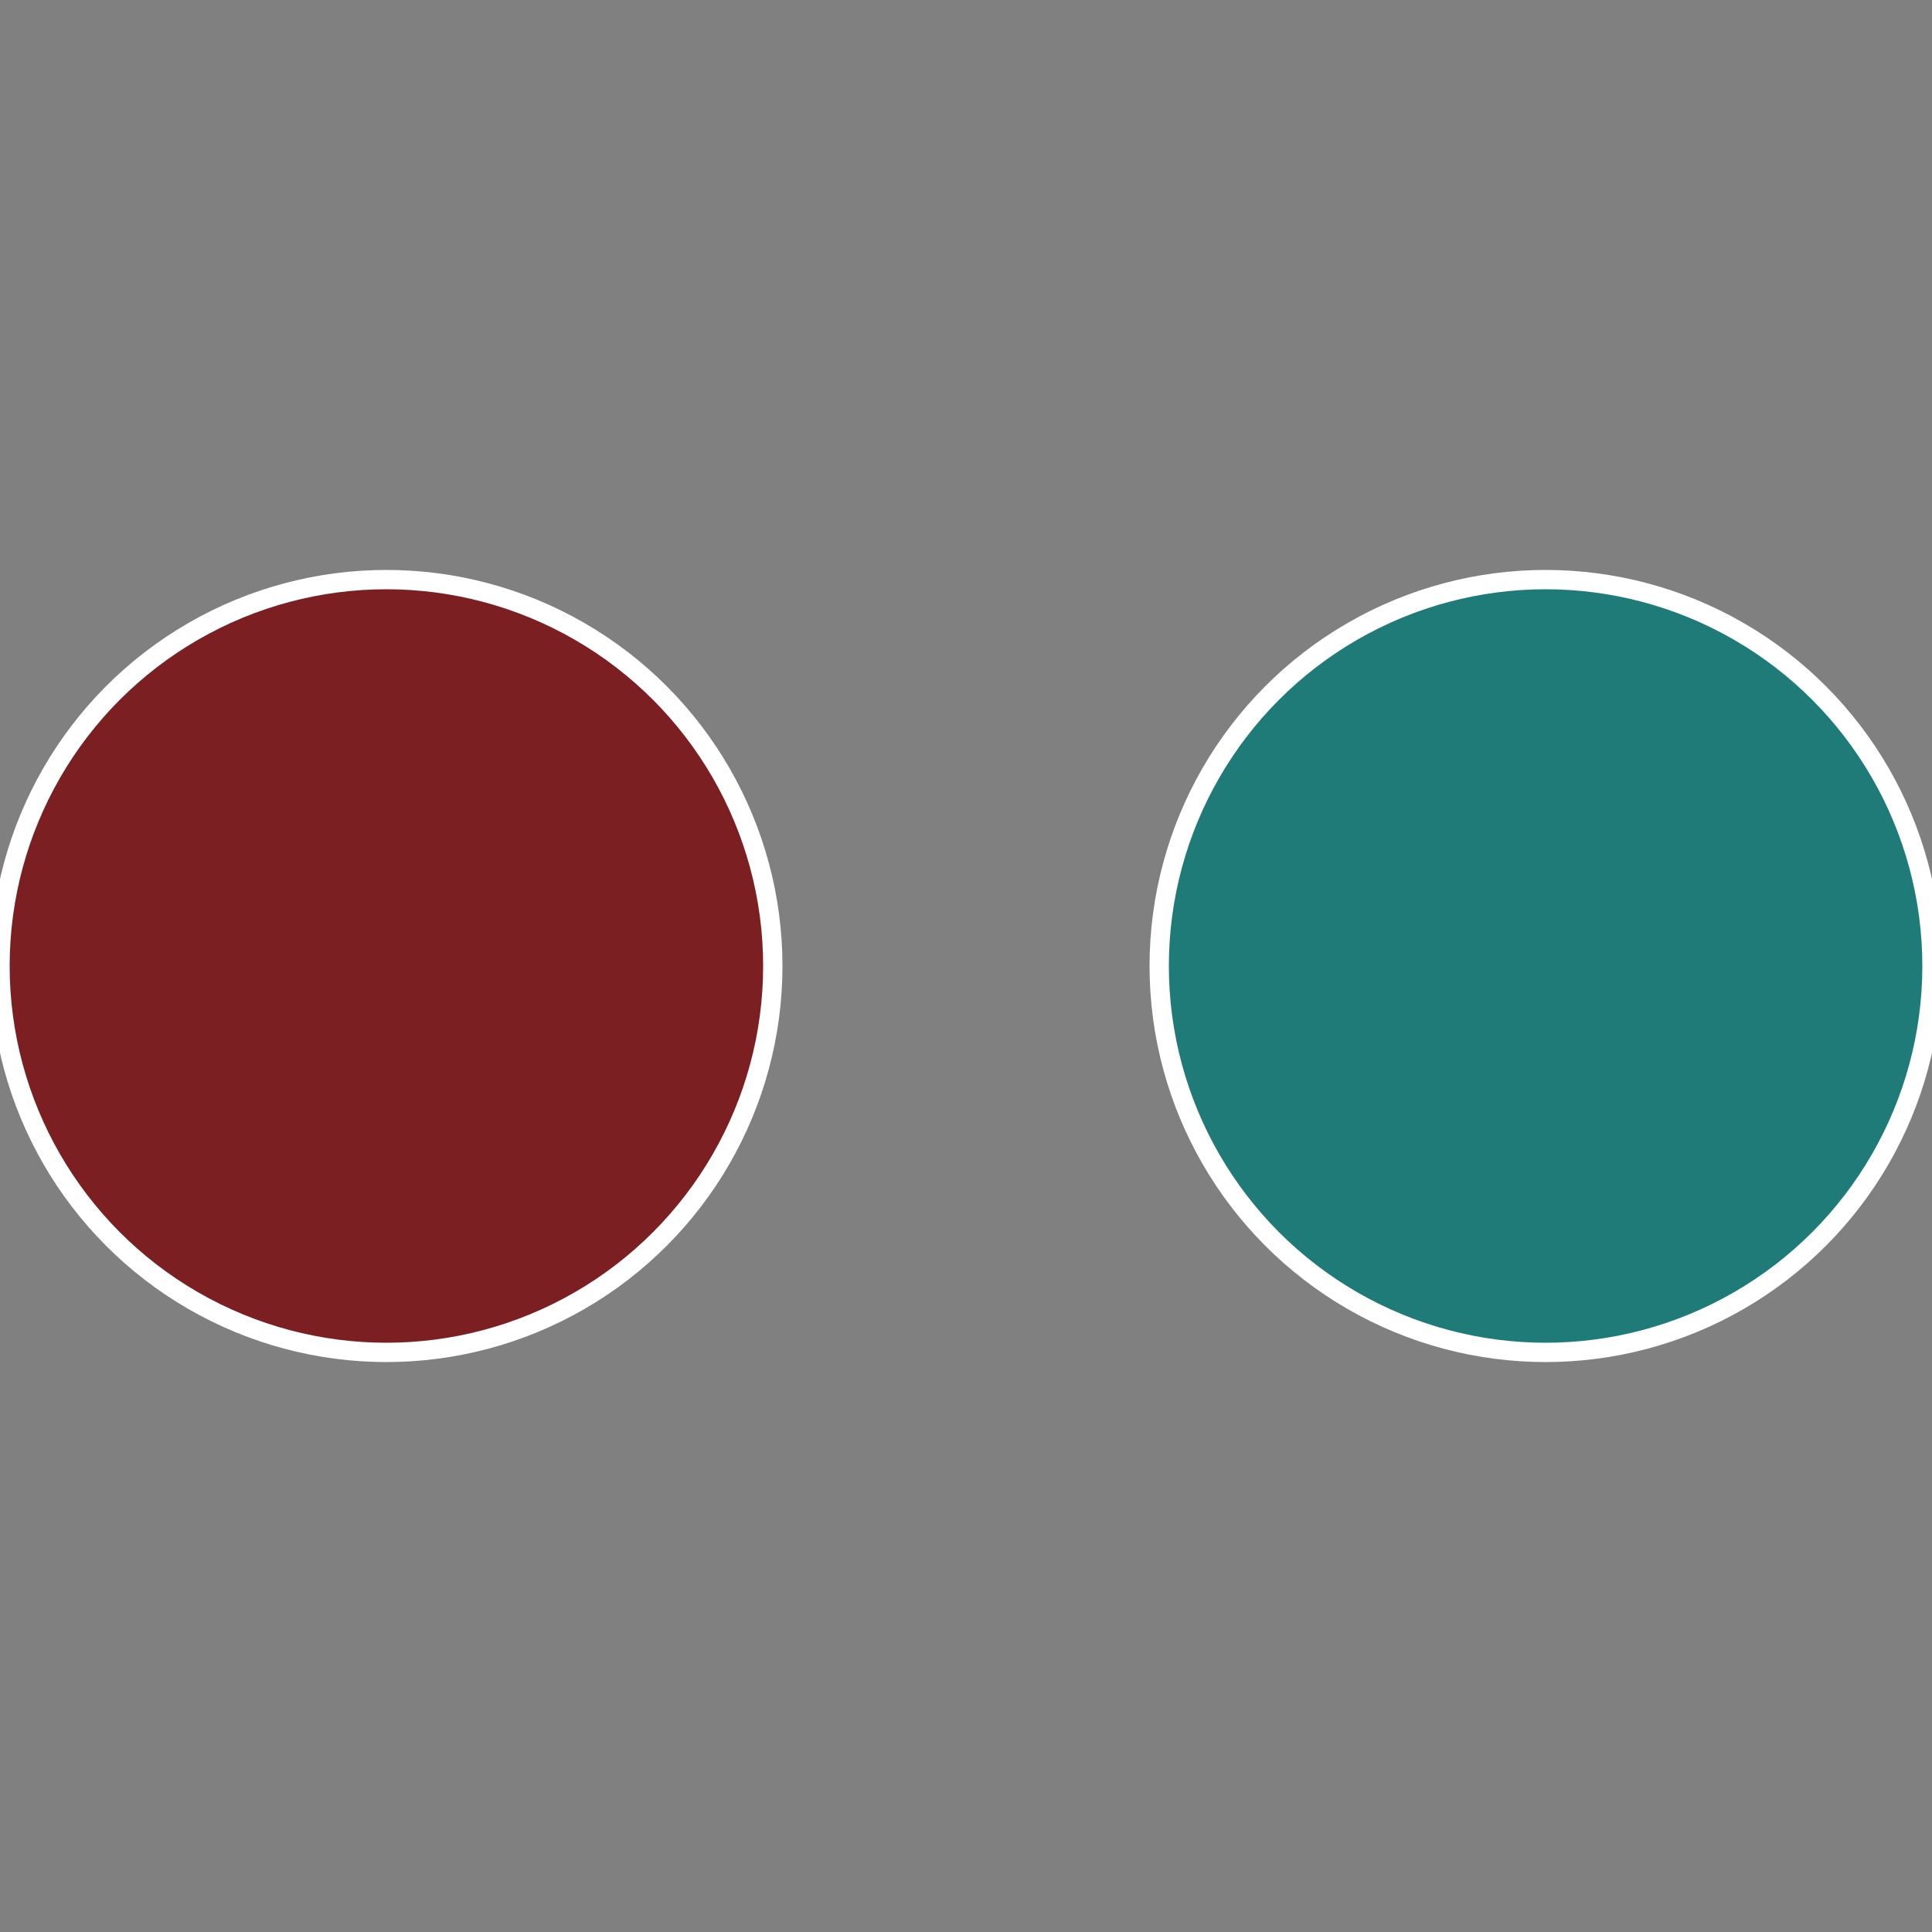
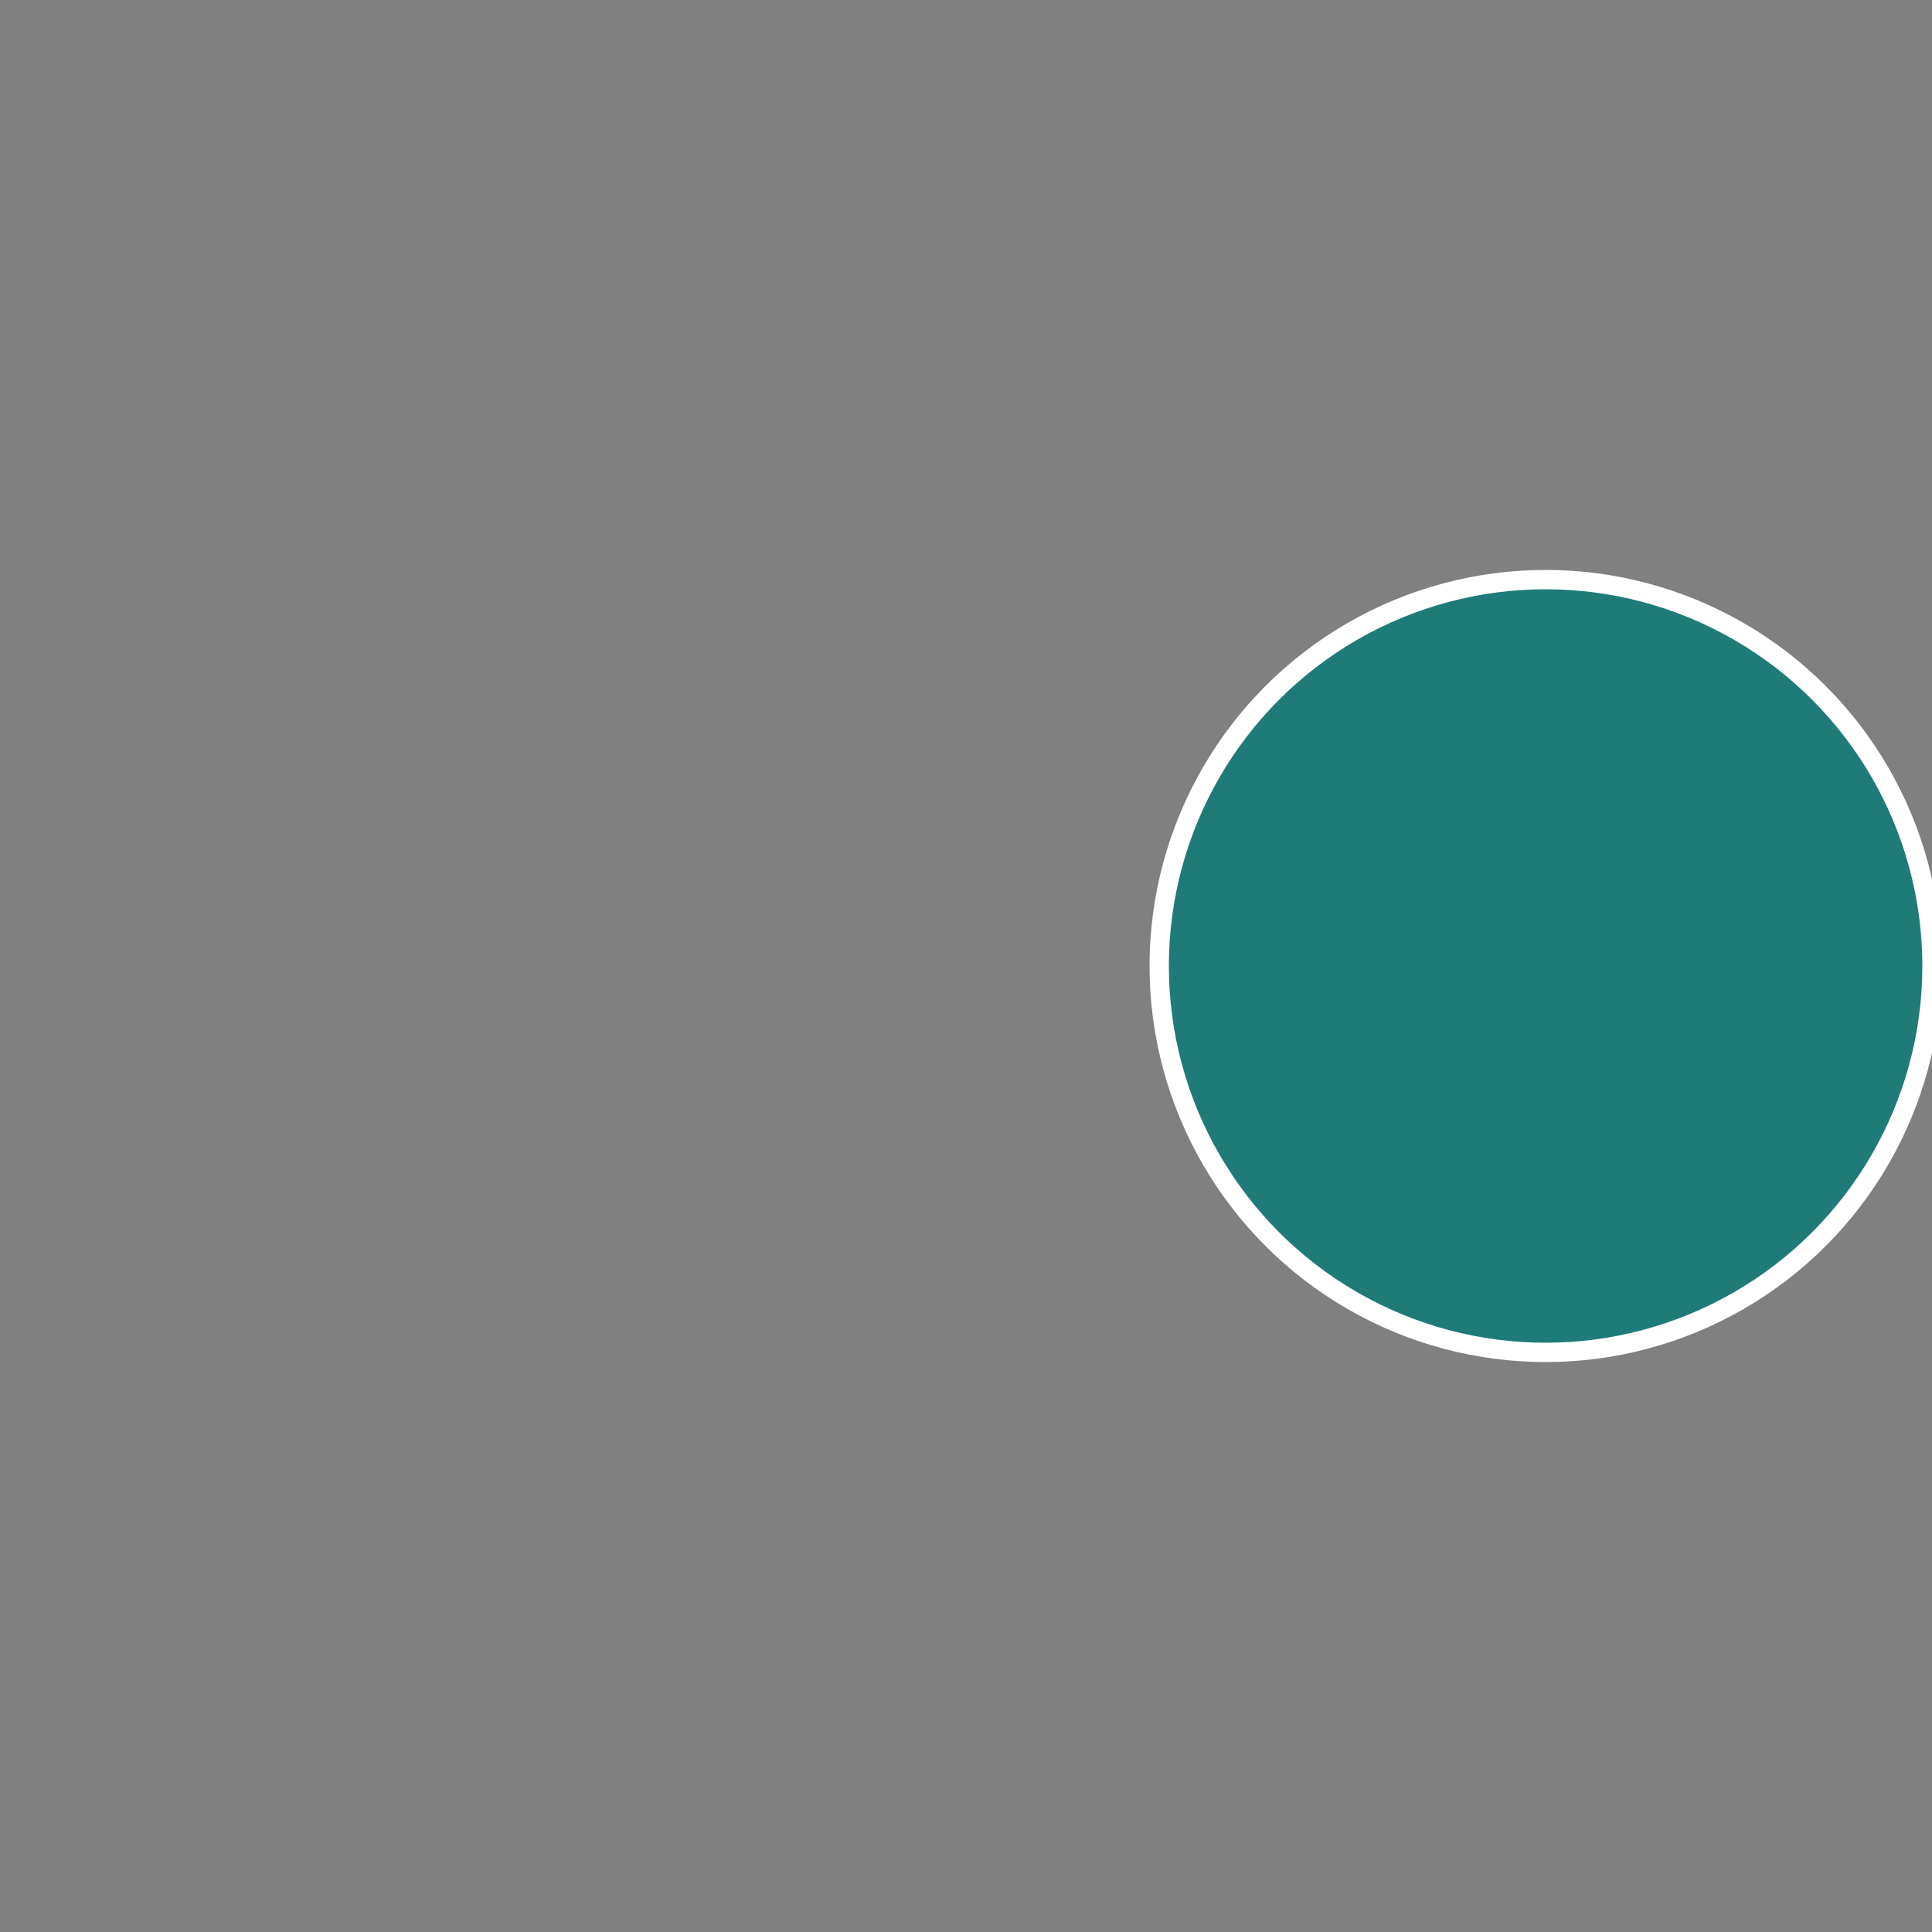
<svg xmlns="http://www.w3.org/2000/svg" width="500" height="500" viewBox="-1 -1 2 2">
  <rect x="-1" y="-1" width="2" height="2" fill="#808080" stroke="none" />
  <circle cx="0.6" cy="0" r="0.4" fill="#1f7b78" stroke="#fff" stroke-width="1%" />
-   <circle cx="-0.6" cy="7.3478807948841E-17" r="0.4" fill="#7b1f22" stroke="#fff" stroke-width="1%" />
</svg>